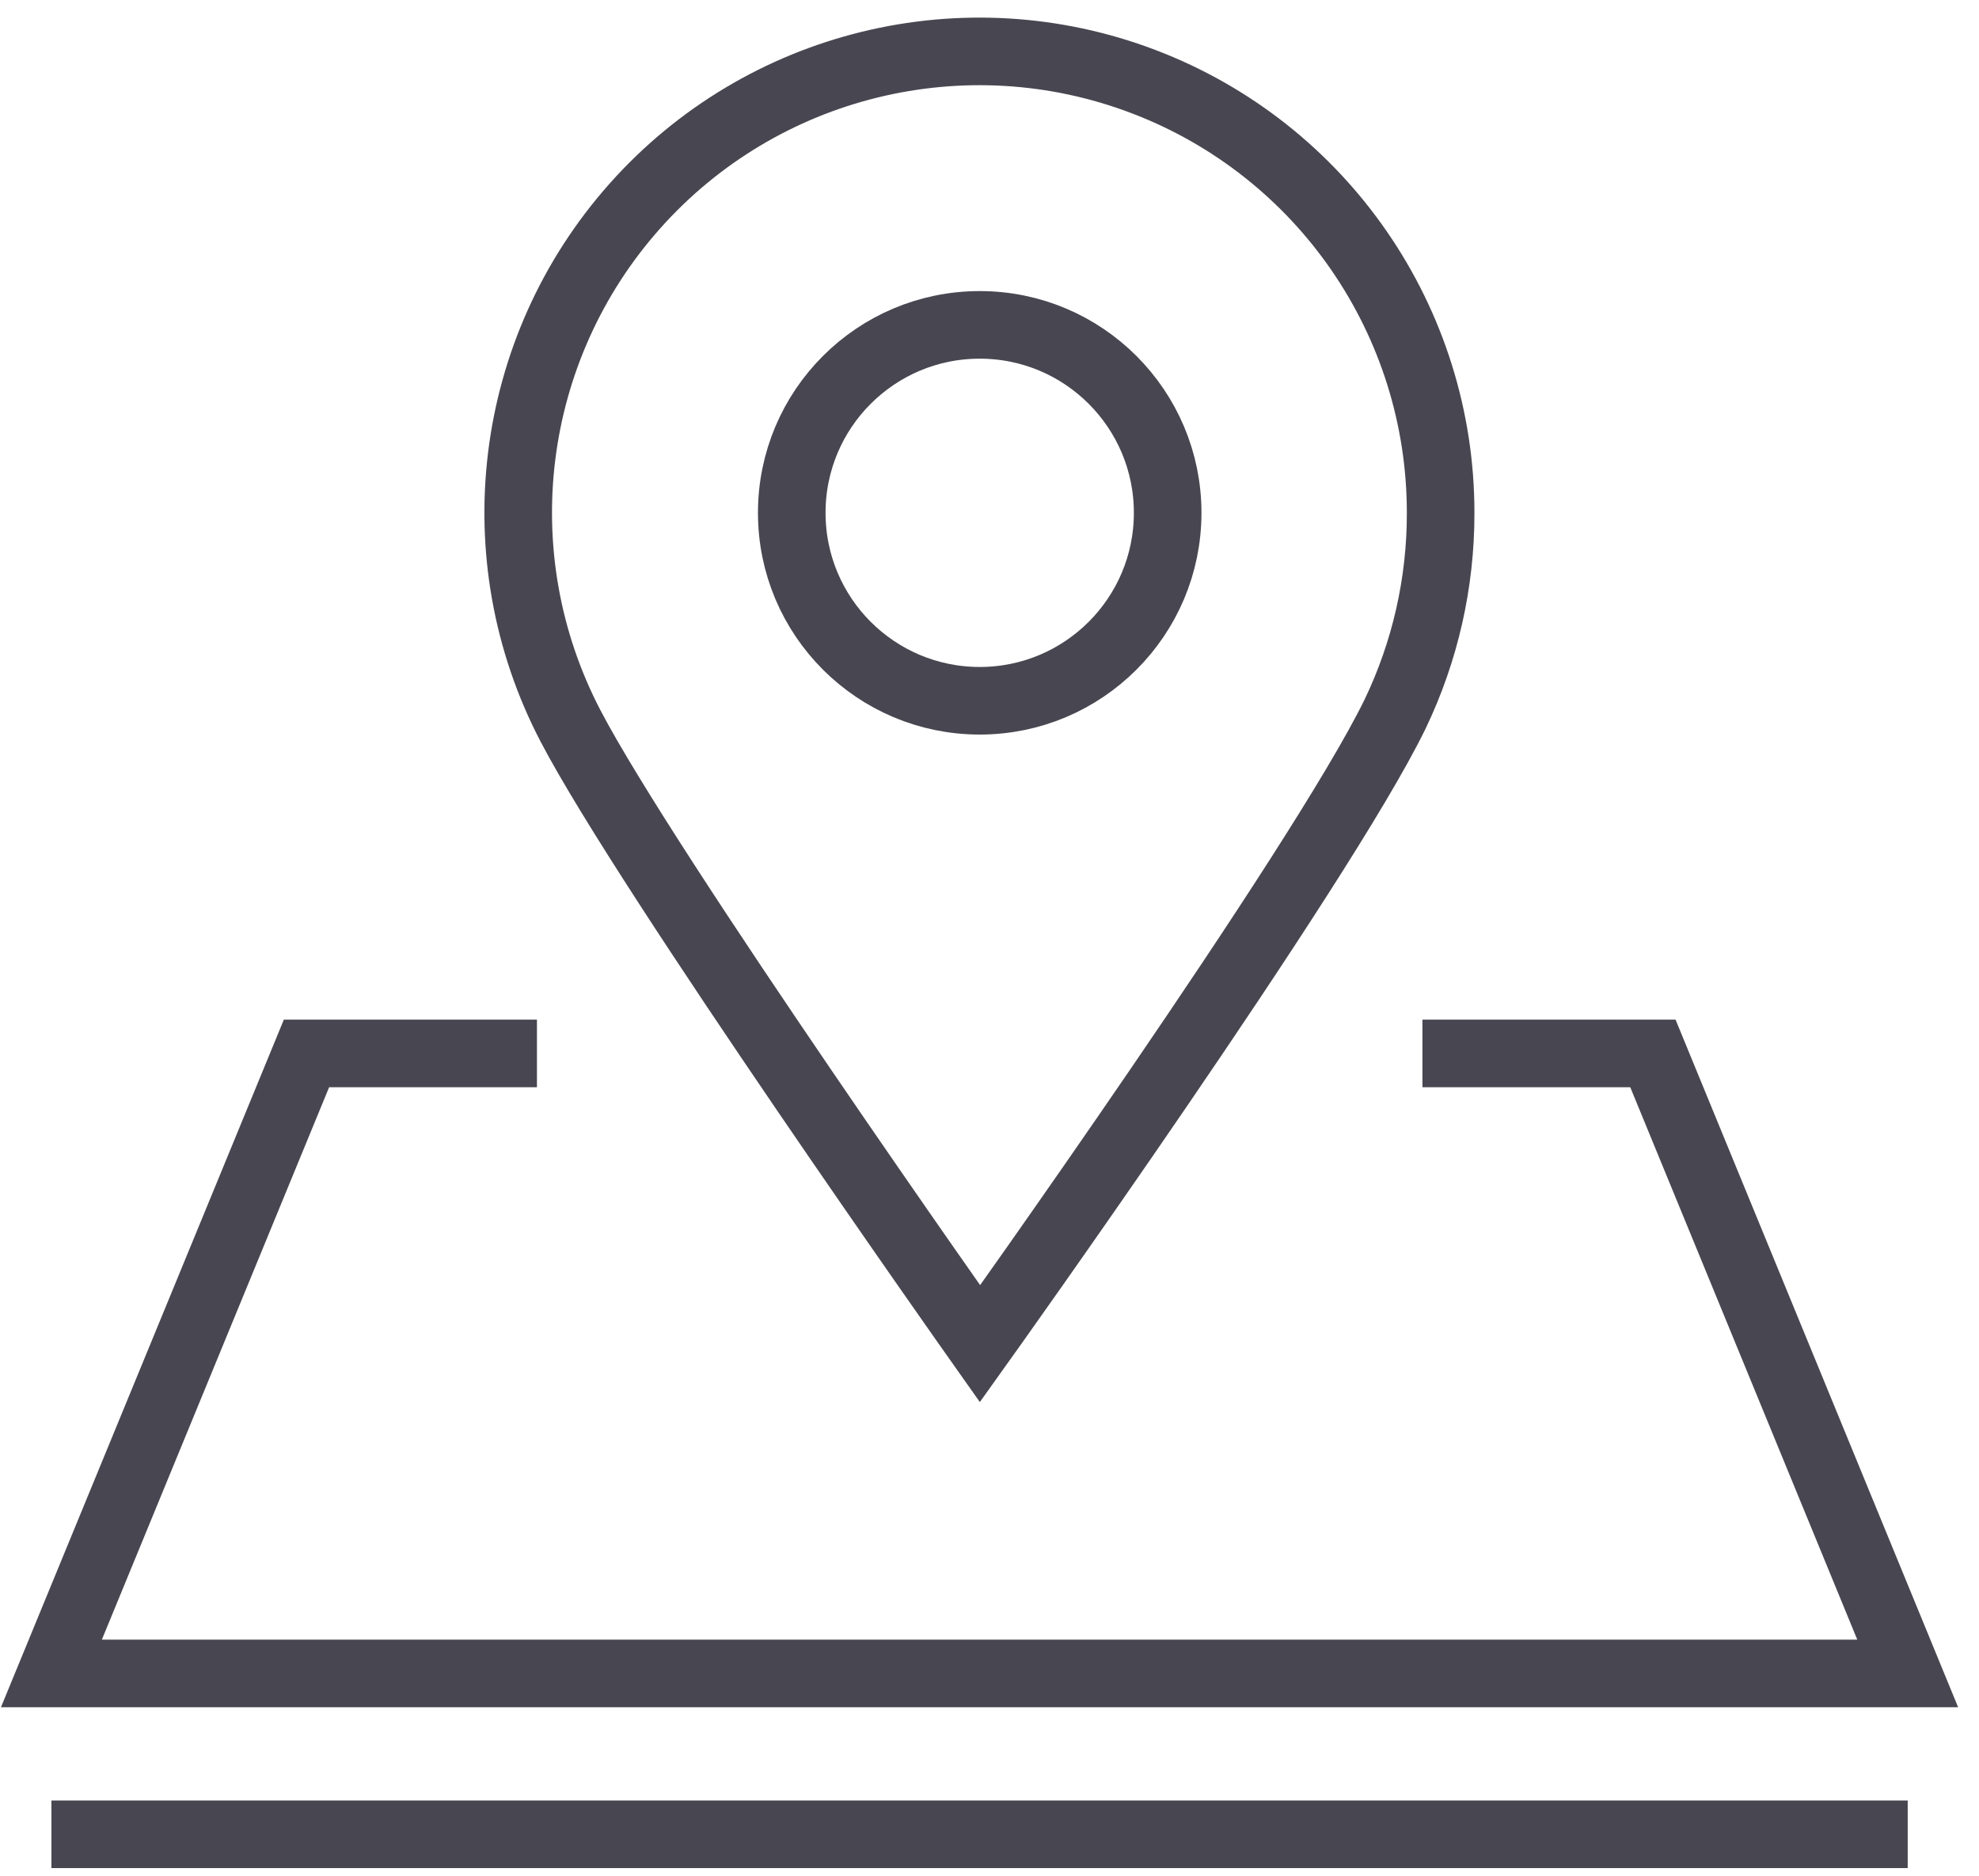
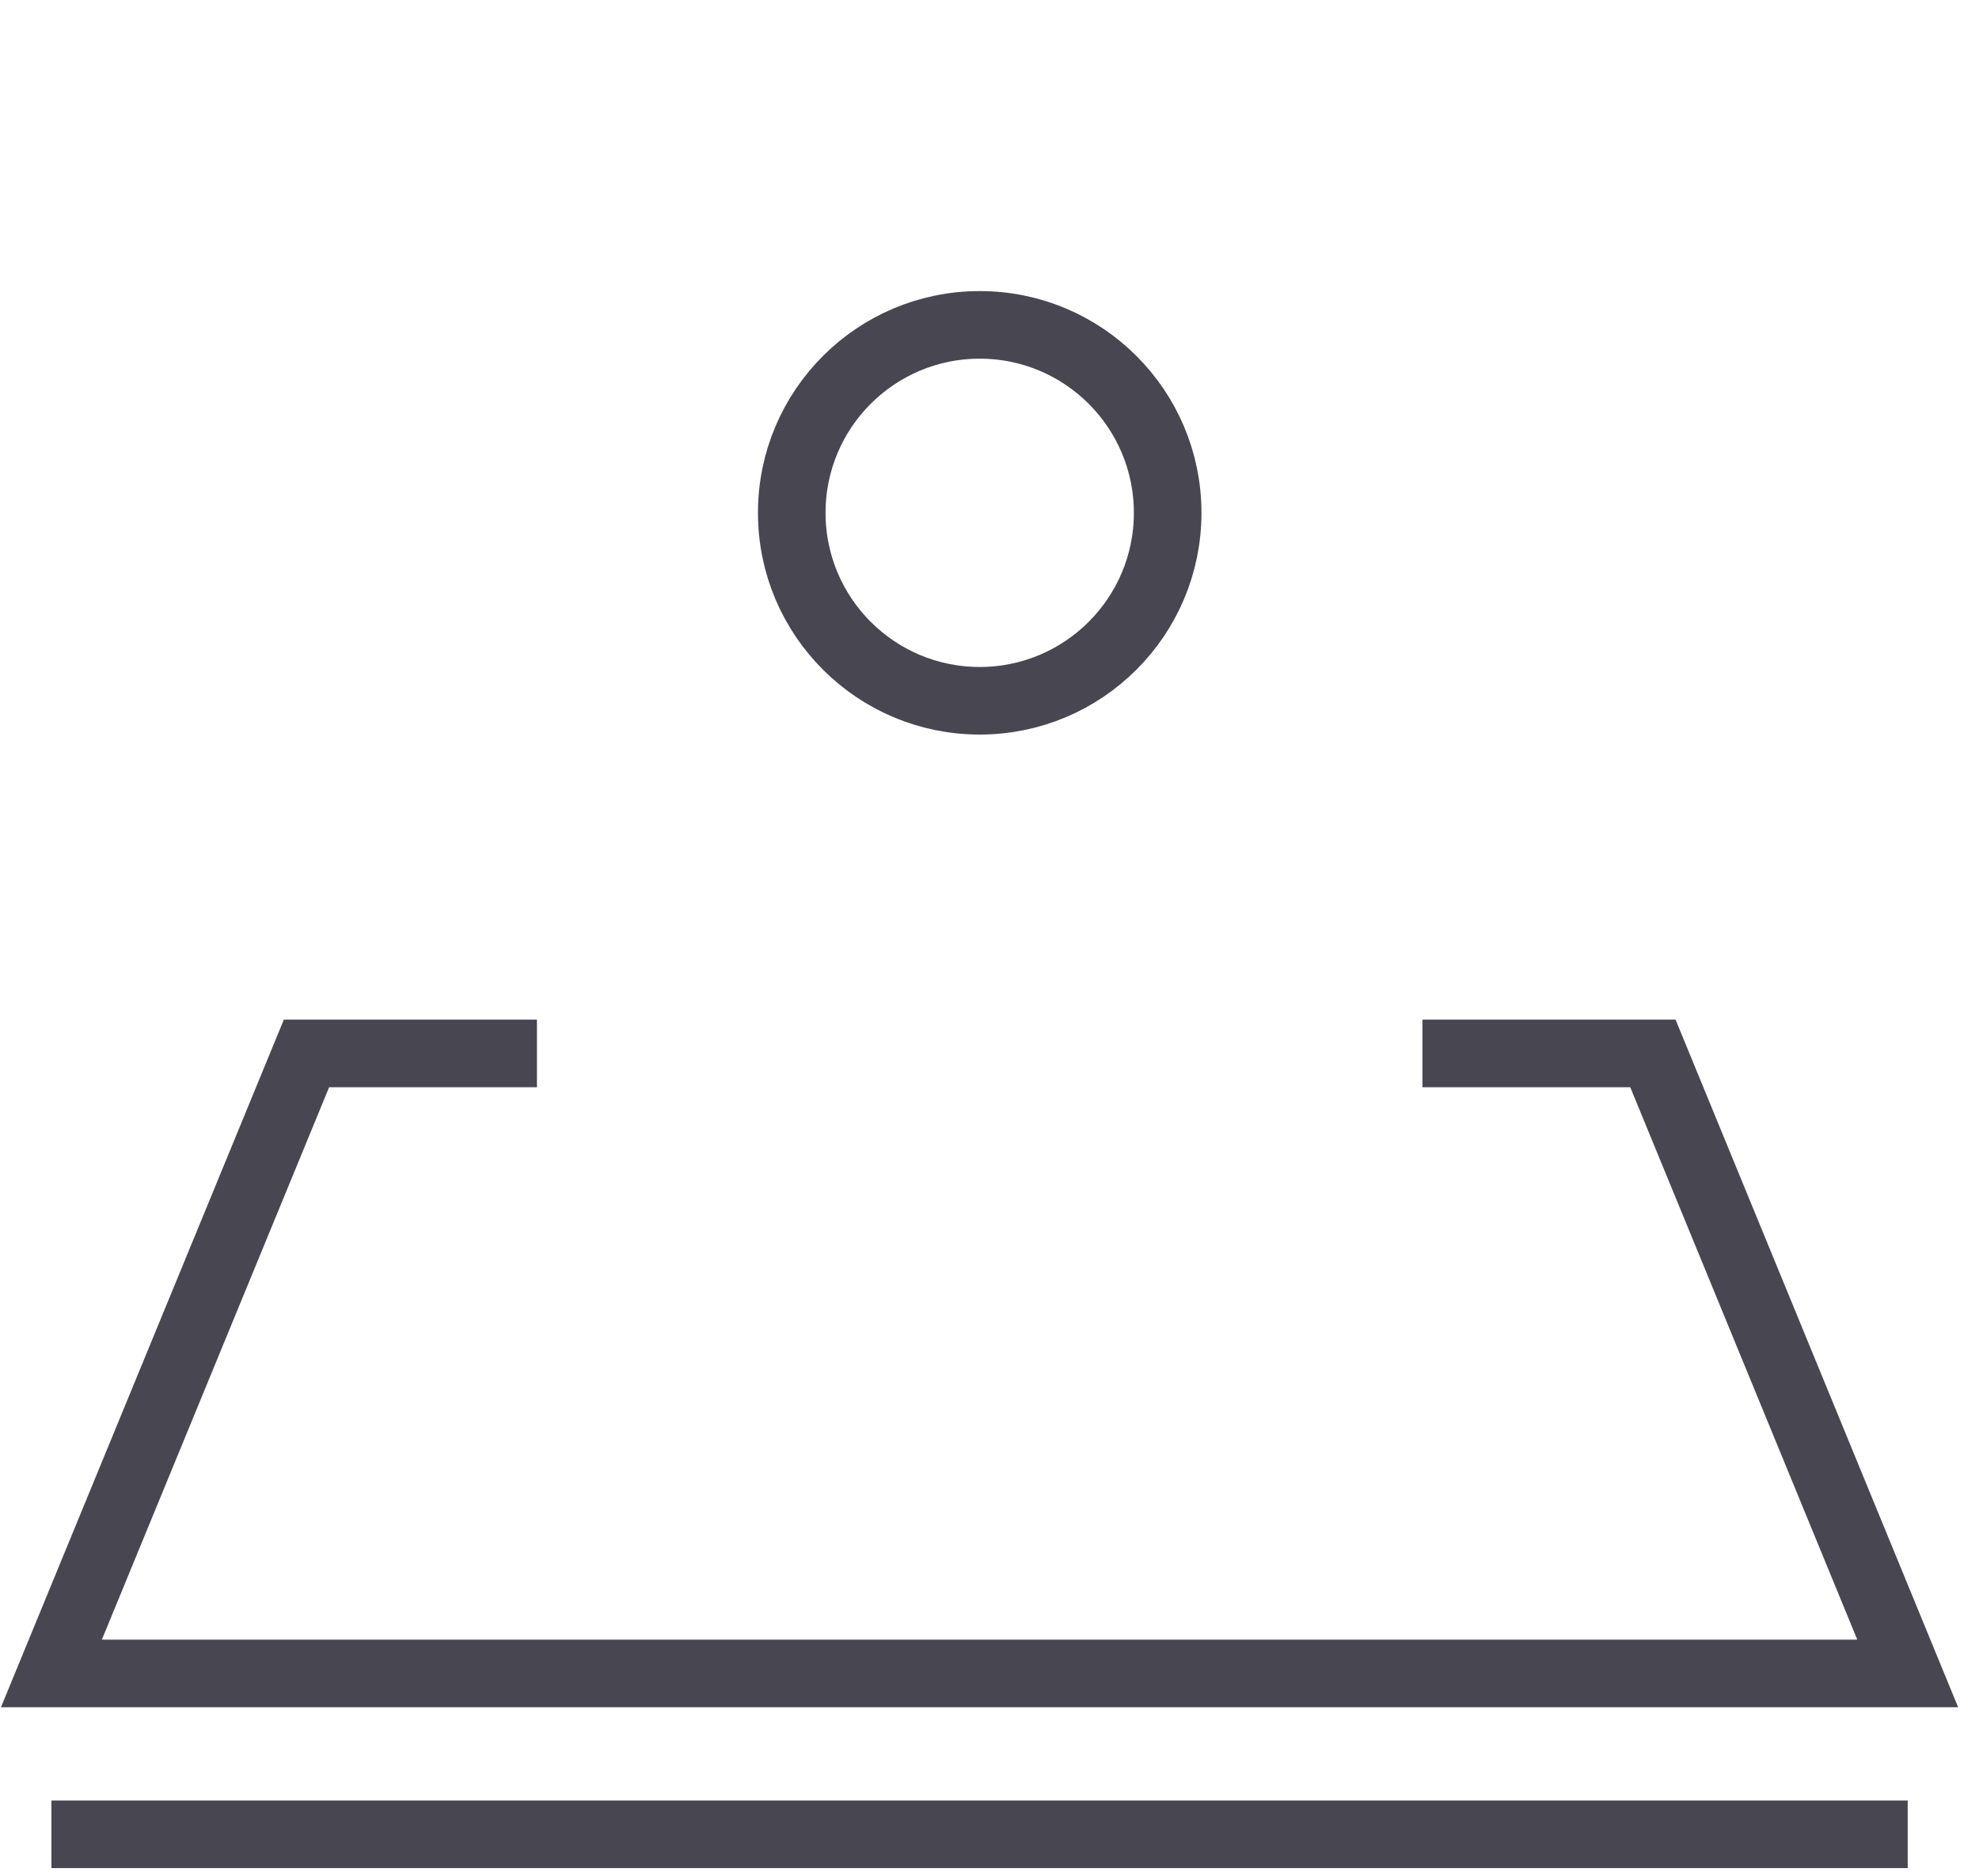
<svg xmlns="http://www.w3.org/2000/svg" width="77" height="73" viewBox="0 0 77 73" fill="none">
  <path d="M20.892 40.989H11.925L2 65.115H74.226L64.312 40.989H55.345" stroke="#484751" stroke-width="2.63" />
-   <path fill-rule="evenodd" clip-rule="evenodd" d="M56.053 19.954C56.059 22.666 55.453 25.344 54.279 27.789C51.363 33.774 38.13 52.285 38.13 52.285C38.13 52.285 25.191 33.981 22.198 28.246C18.751 21.64 19.746 13.591 24.697 8.022C29.648 2.453 37.526 0.524 44.49 3.174C51.454 5.824 56.056 12.502 56.053 19.954Z" stroke="#484751" stroke-width="2.63" />
  <circle cx="38.119" cy="19.954" r="7.313" stroke="#484751" stroke-width="2.63" />
  <path d="M2 71.373H74.226" stroke="#484751" stroke-width="2.63" />
</svg>